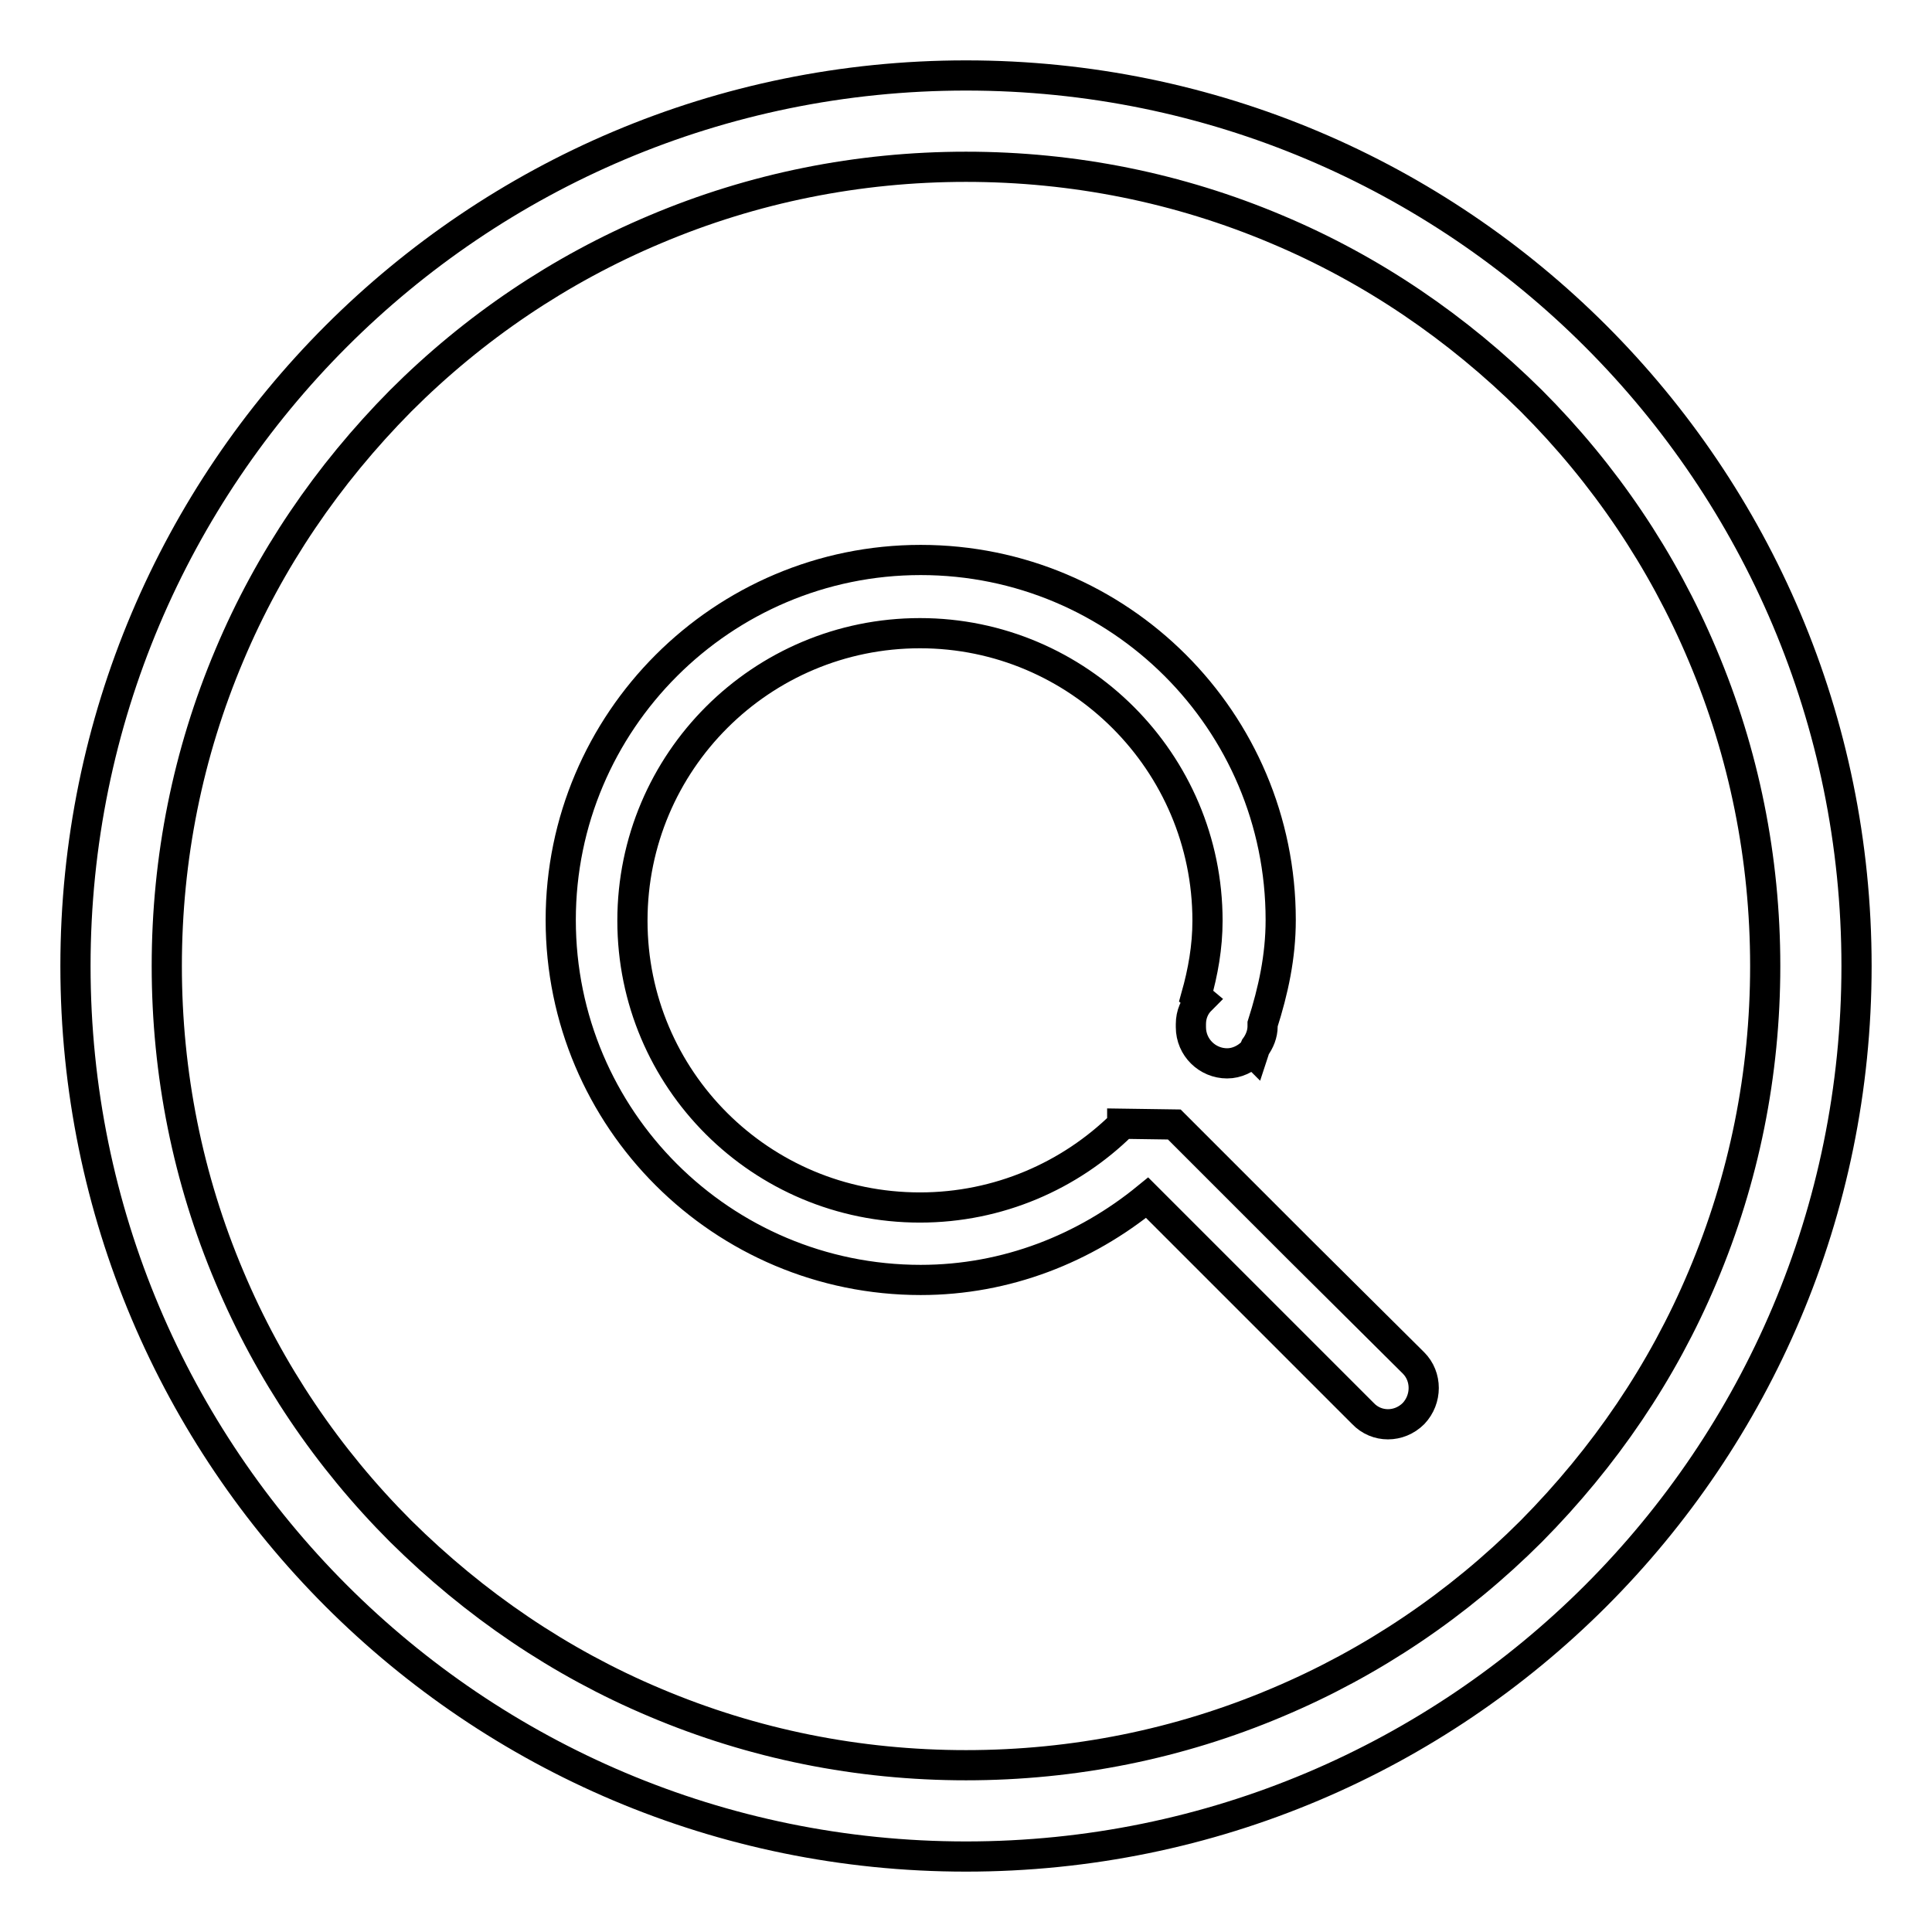
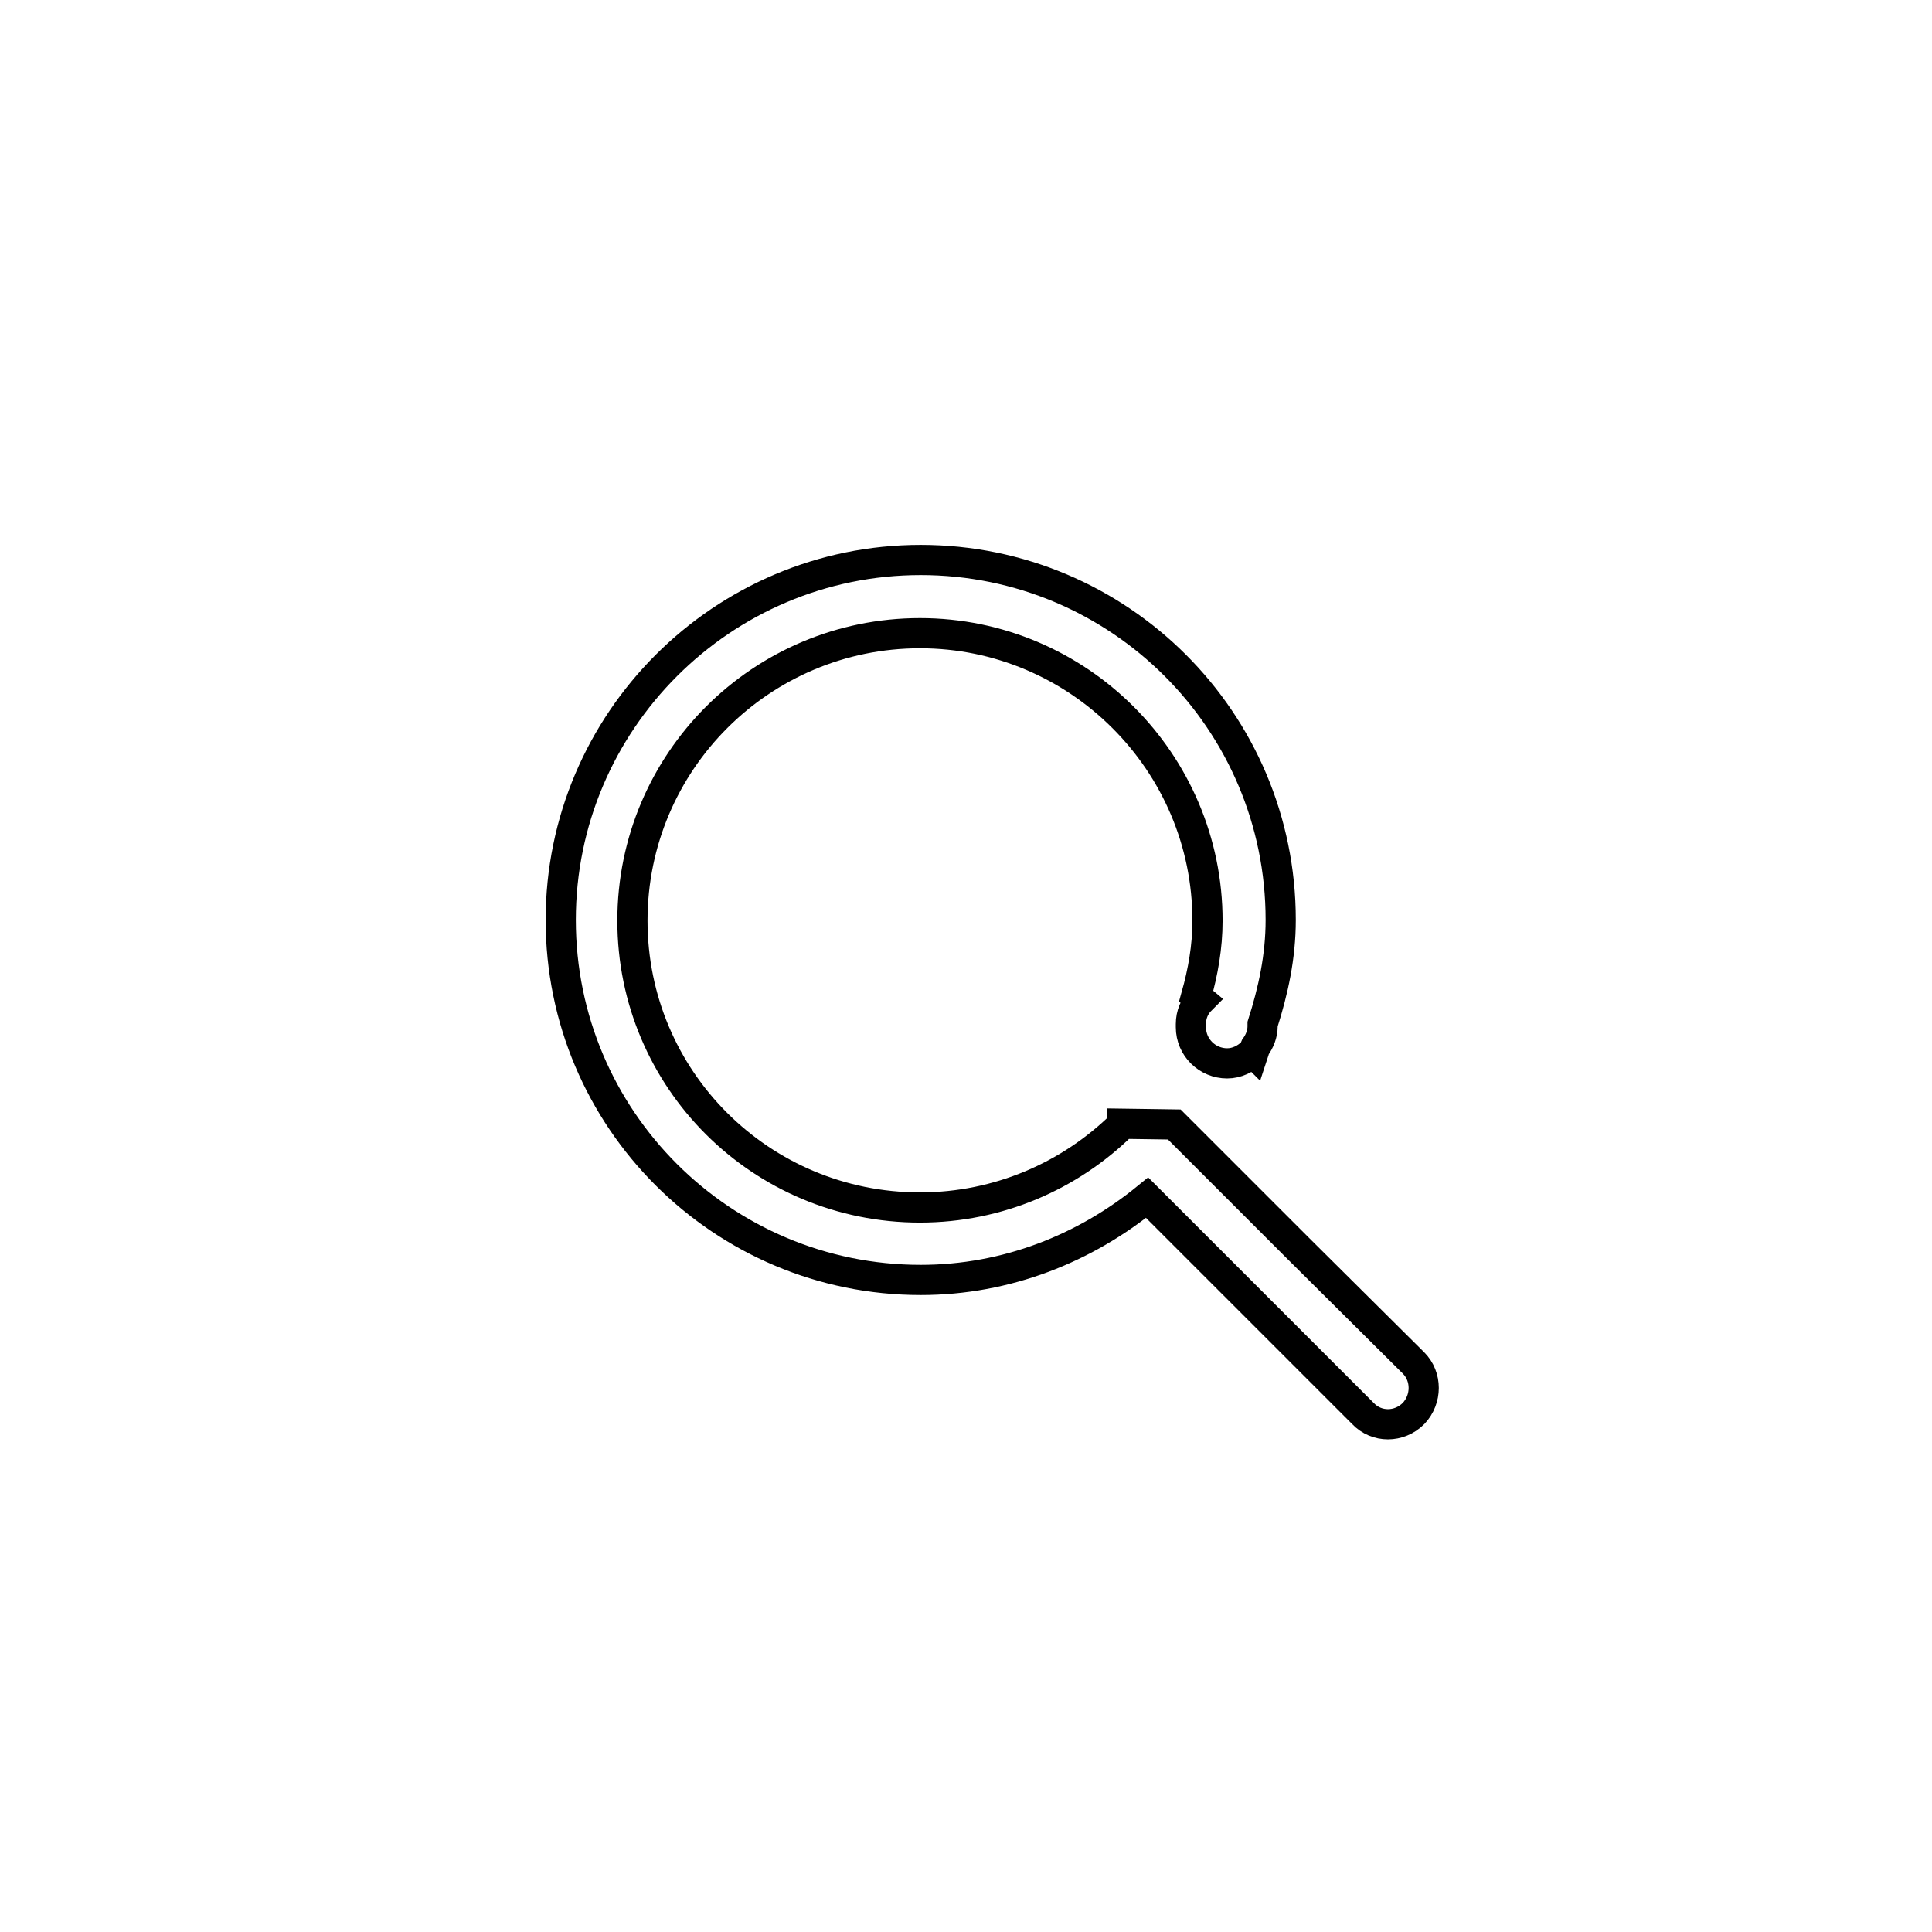
<svg xmlns="http://www.w3.org/2000/svg" version="1.1" x="0px" y="0px" viewBox="0 0 256 256" enable-background="new 0 0 256 256" xml:space="preserve">
  <g>
-     <path stroke-width="4" fill-opacity="0" stroke="#000000" d="M128,22.1c14.3,0,28.2,2.8,41.2,8.3c12.6,5.3,23.9,13,33.7,22.7c9.7,9.7,17.4,21.1,22.7,33.7 c5.5,13,8.3,26.9,8.3,41.2c0,14.3-2.8,28.2-8.3,41.2c-5.3,12.6-13,23.9-22.7,33.7c-9.7,9.7-21.1,17.4-33.7,22.7 c-13,5.5-26.9,8.3-41.2,8.3c-14.3,0-28.2-2.8-41.2-8.3c-12.6-5.3-23.9-13-33.7-22.7c-9.7-9.7-17.4-21.1-22.7-33.7 c-5.5-13-8.3-26.9-8.3-41.2c0-14.3,2.8-28.2,8.3-41.2c5.3-12.6,13-23.9,22.7-33.7c9.7-9.7,21.1-17.4,33.7-22.7 C99.8,24.9,113.7,22.1,128,22.1 M128,10C62.8,10,10,62.8,10,128c0,65.2,52.8,118,118,118c65.2,0,118-52.8,118-118 C246,62.8,193.2,10,128,10z" />
    <path stroke-width="4" fill-opacity="0" stroke="#000000" d="M187.3,187.3c-1.9,1.9-4.9,1.9-6.7,0c0,0,0,0,0,0L152,158.7c-8.2,6.7-18.6,10.9-30,10.9 c-26.3,0-47.7-21.3-47.7-47.7c0-26.3,21.4-47.7,47.7-47.7c26.3,0,47.7,21.3,47.7,47.7c0,4.9-1,9.4-2.4,13.8l0,0.3c0,1-0.4,2-1,2.8 c-0.1,0.2-0.1,0.4-0.2,0.7l-0.1-0.1c-0.9,0.9-2.1,1.5-3.4,1.5c-2.6,0-4.8-2.1-4.8-4.8l0-0.4c0-1.3,0.5-2.4,1.3-3.2l-0.6-0.5 c0.9-3.2,1.5-6.5,1.5-10c0-21-17.1-38.1-38.1-38.1c-21,0-38.1,17-38.1,38.1c0,21,17,38,38.1,38c10.4,0,19.9-4.2,26.8-11 c0,0,0,0,0-0.1l6.9,0.1l16.4,16.4l0,0l15.3,15.2C189.1,182.4,189.1,185.4,187.3,187.3L187.3,187.3z" />
  </g>
</svg>